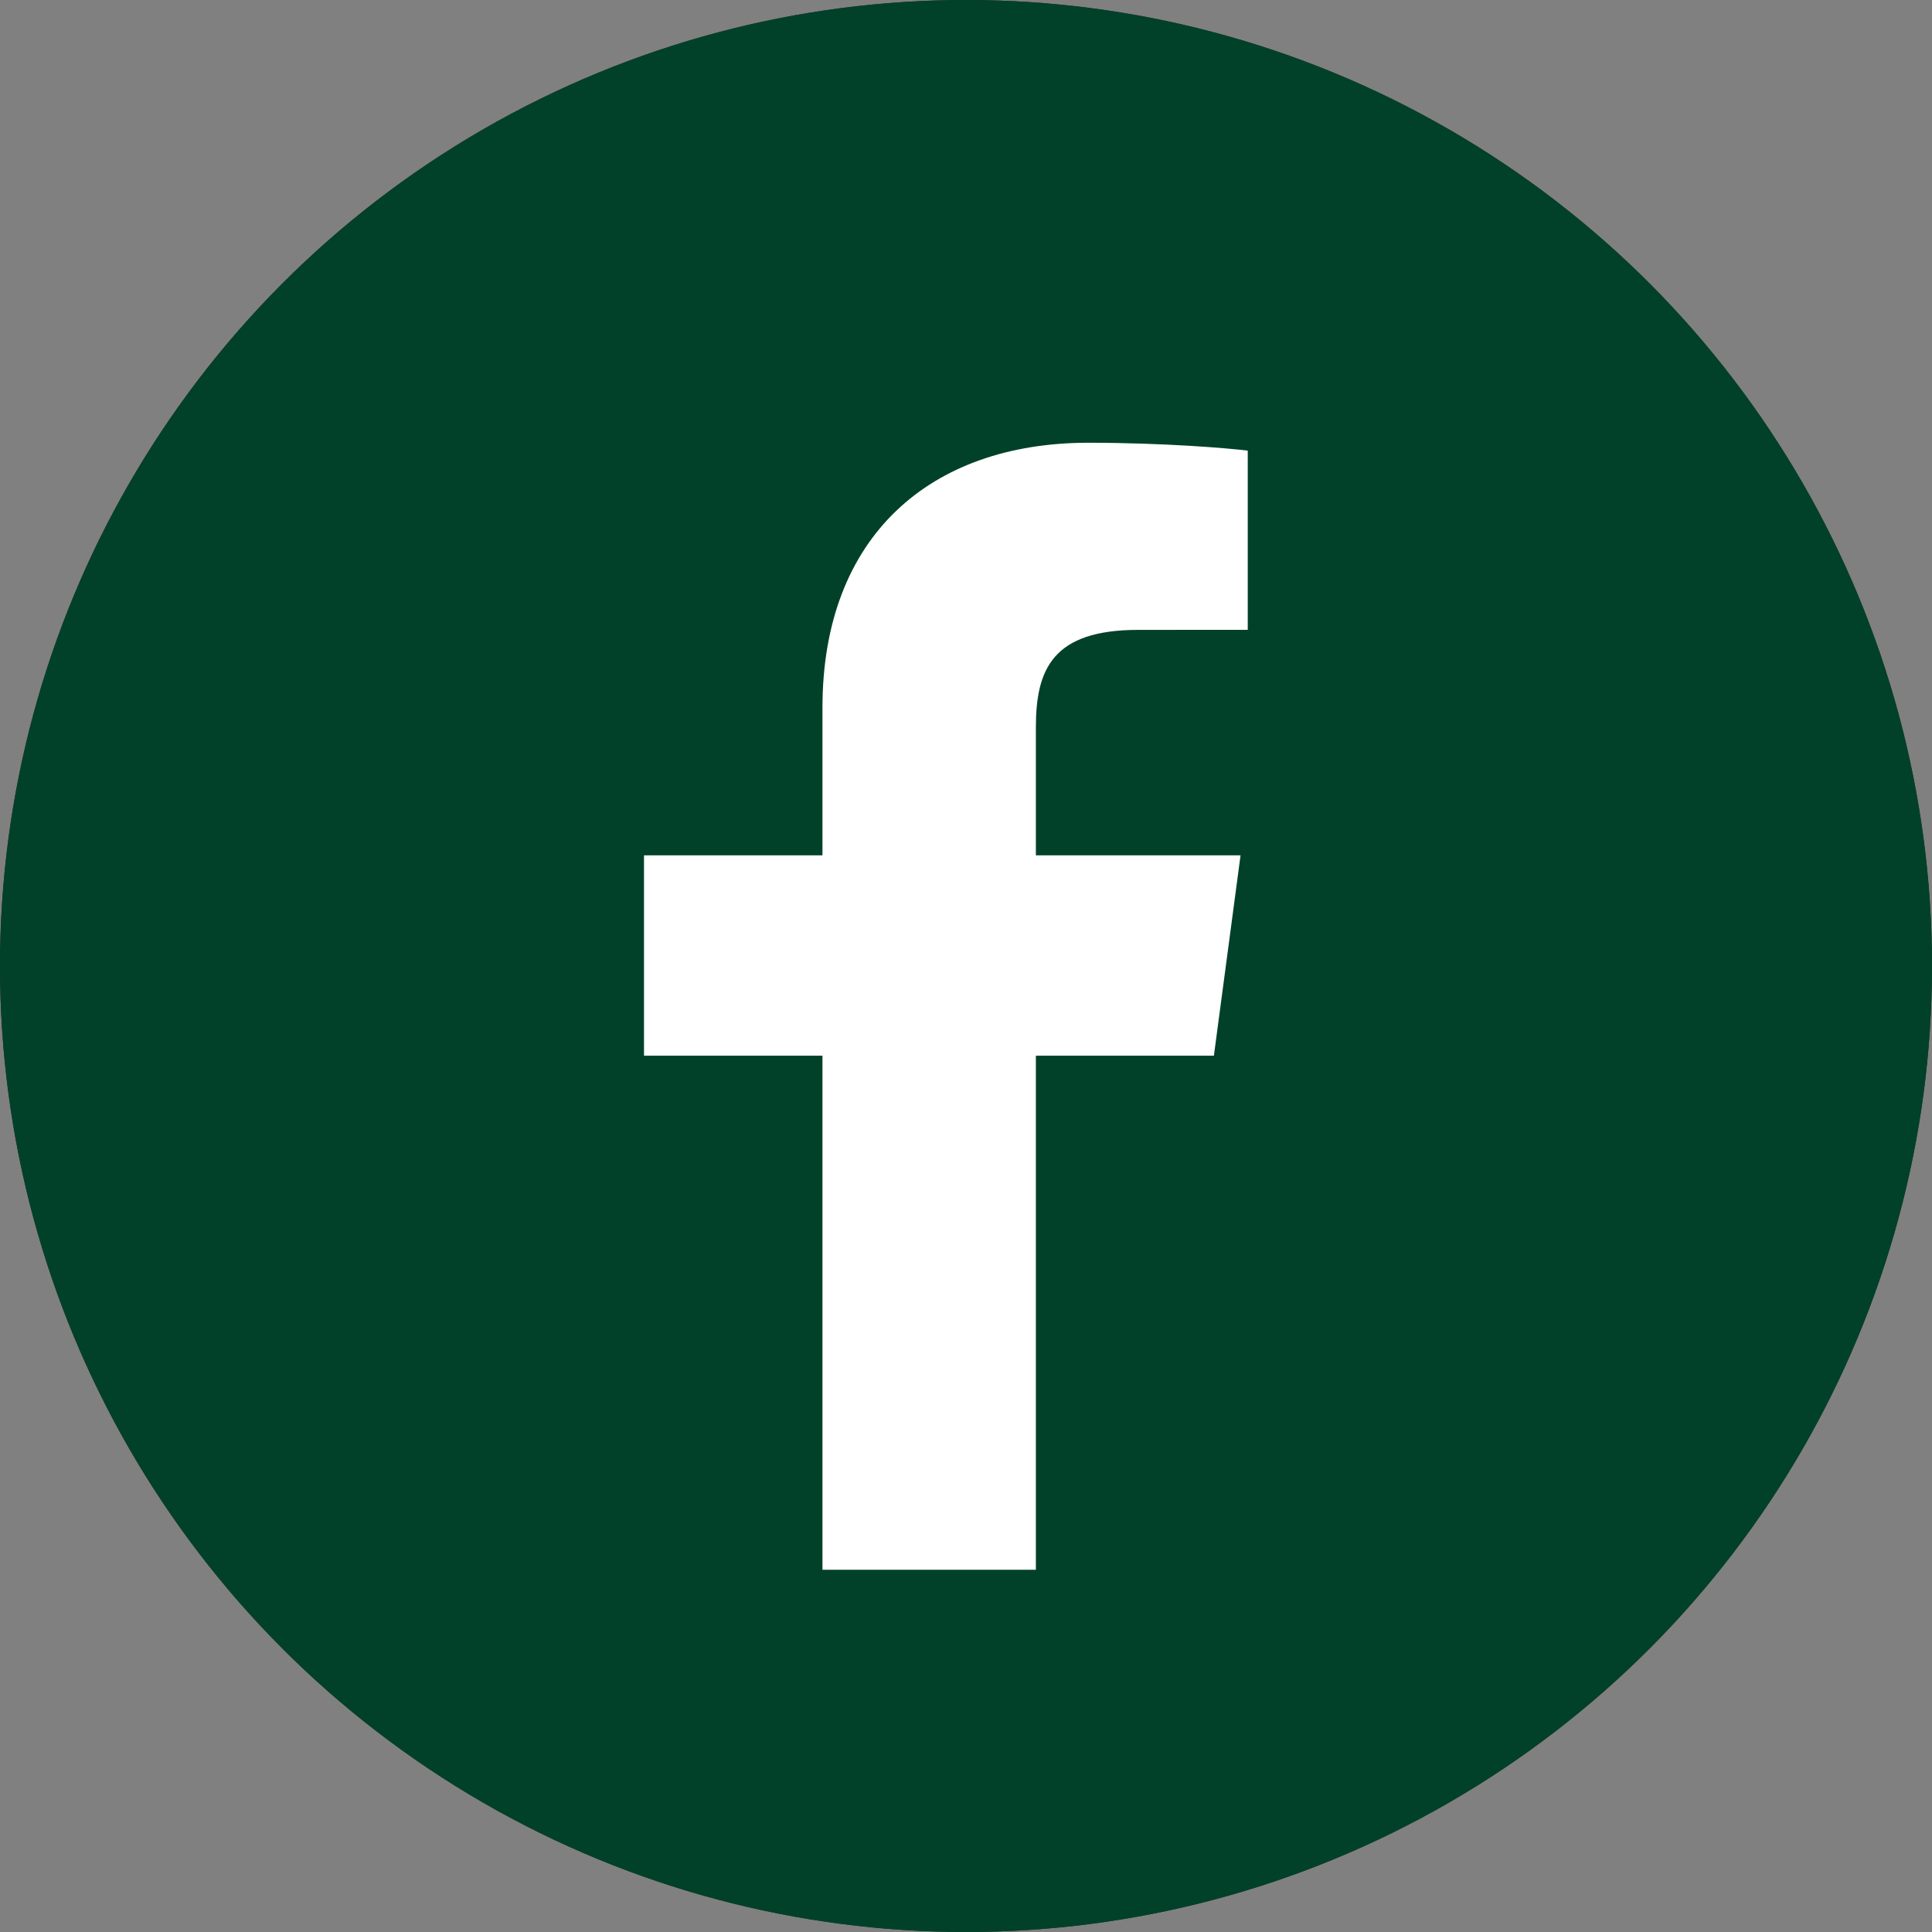
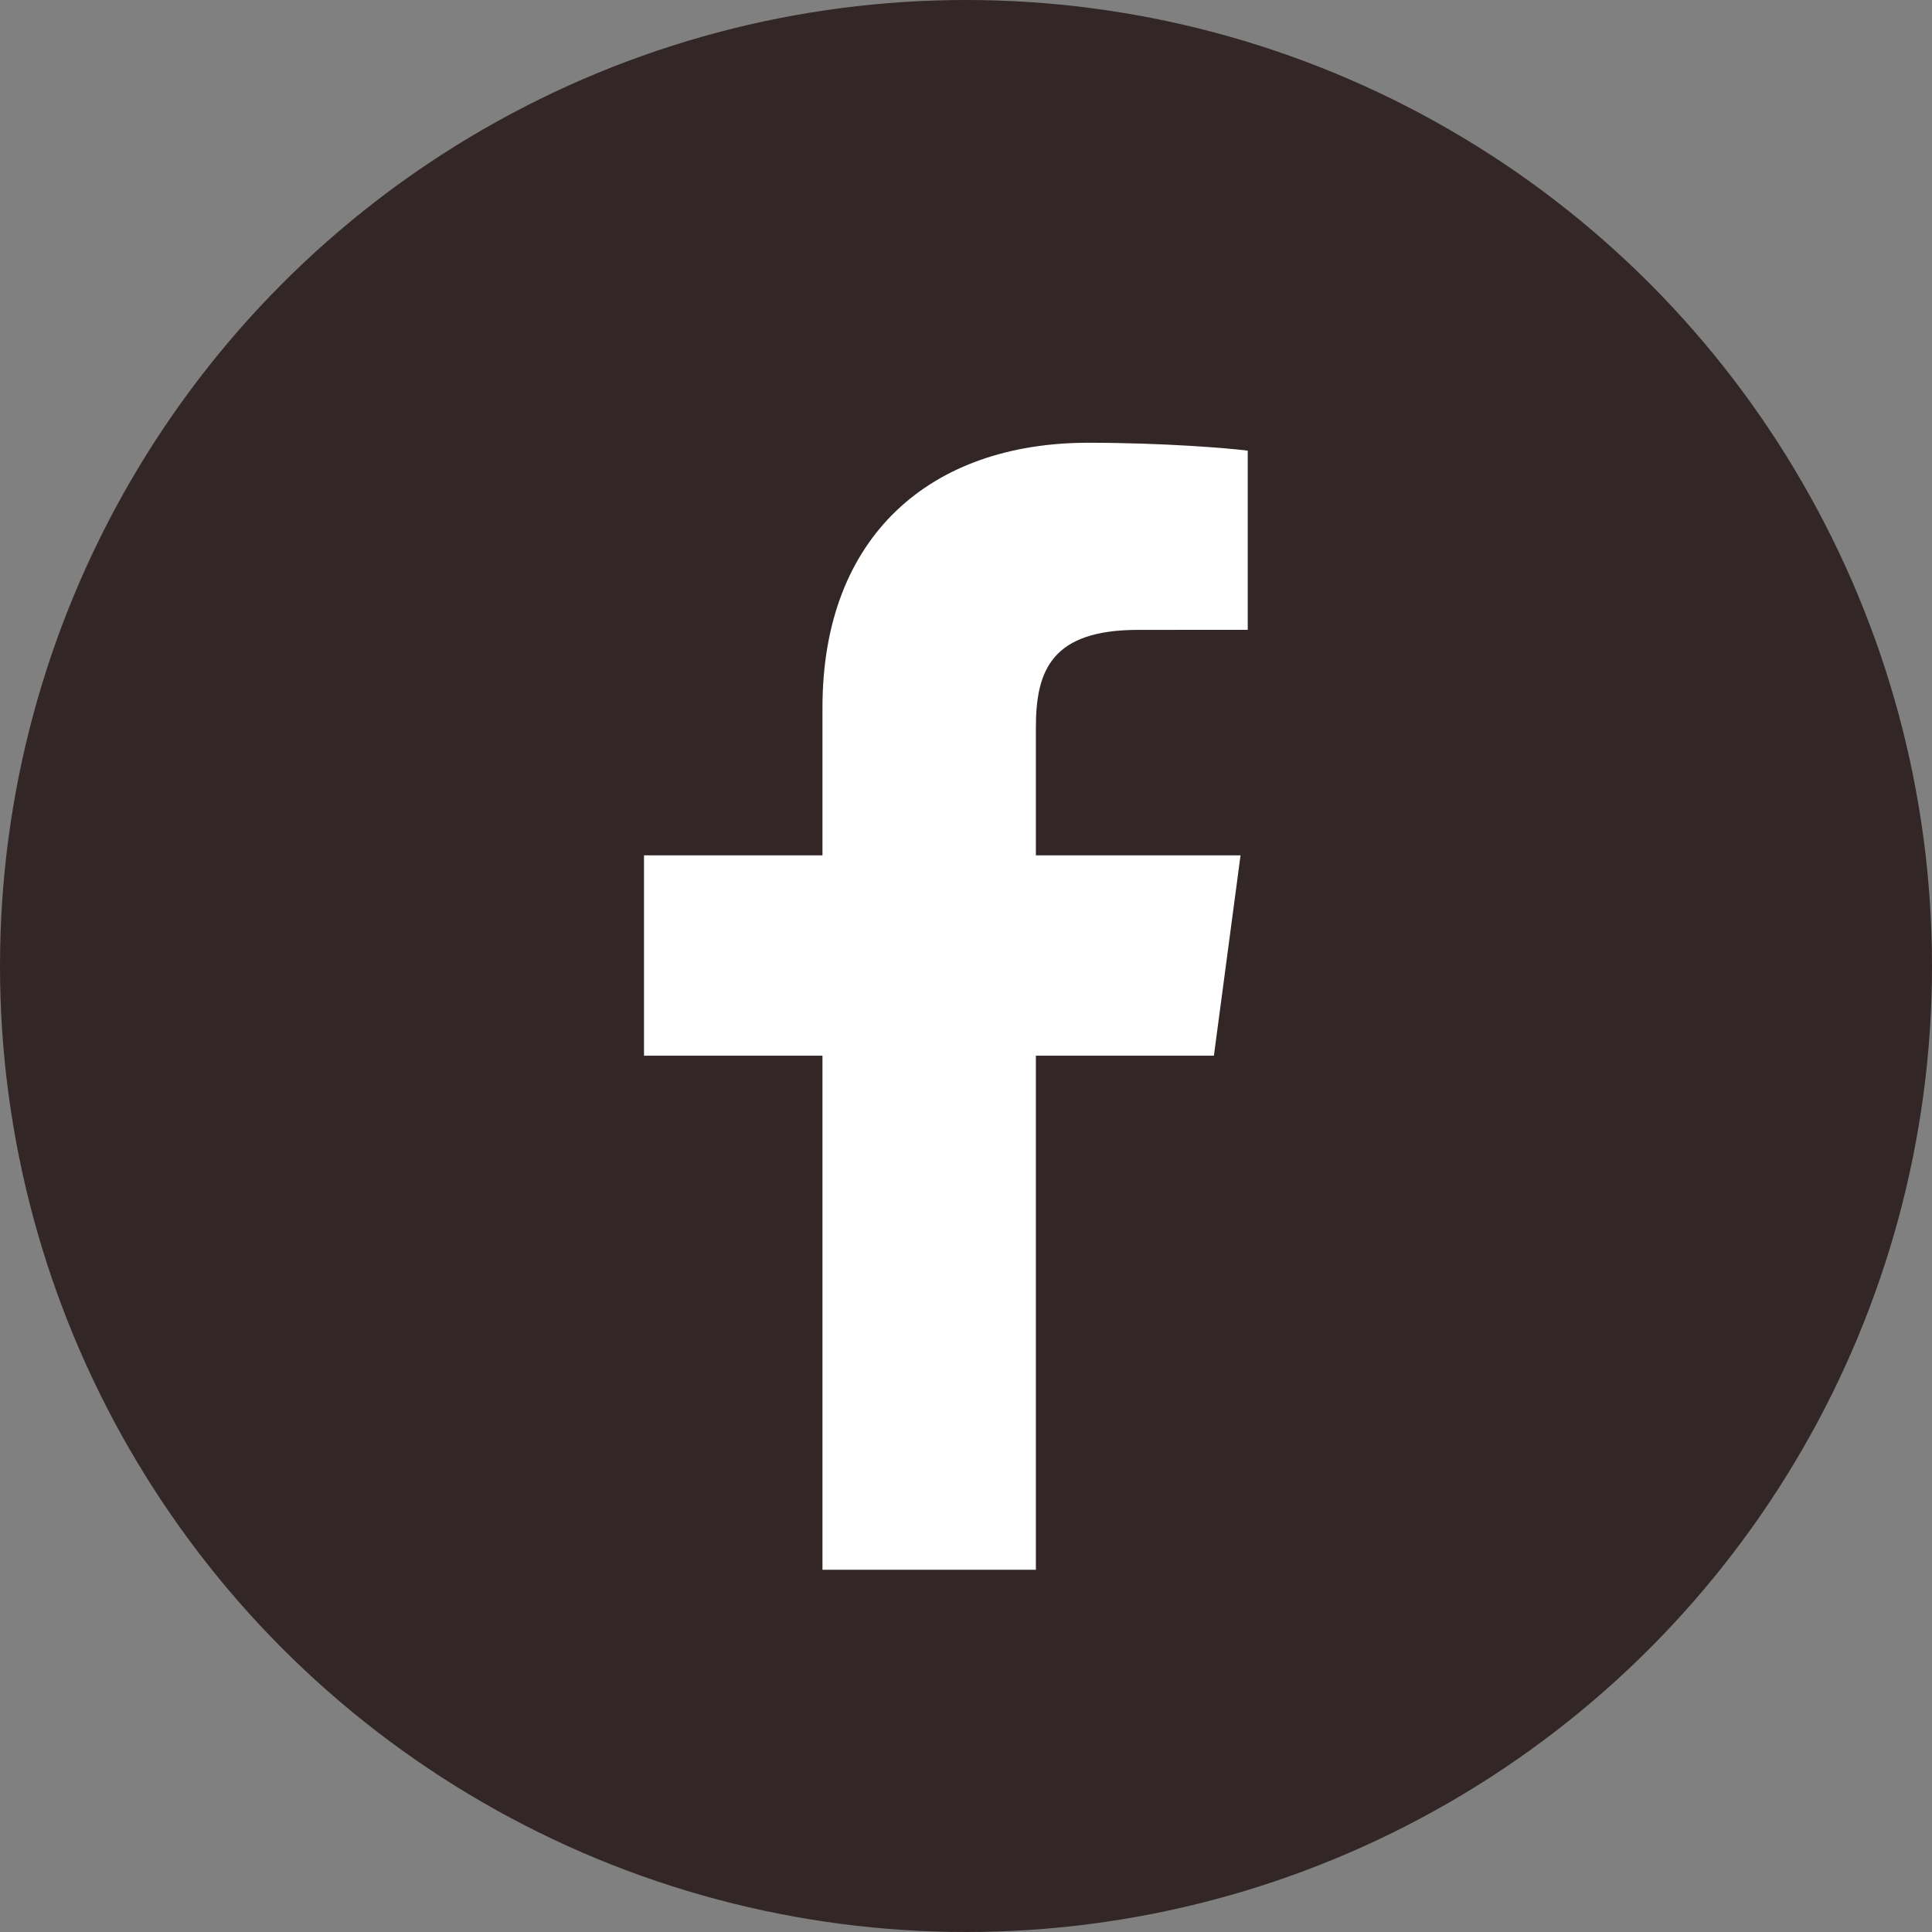
<svg xmlns="http://www.w3.org/2000/svg" width="48" height="48" viewBox="0 0 48 48" fill="none">
  <rect x="0" y="0" width="48" height="48" fill="#808080" stroke="none" />
  <circle cx="24" cy="24" r="24" fill="#332626" />
-   <circle cx="24" cy="24" r="24" fill="#014129" />
  <path d="M25.736 39V26.228H30.159L30.821 21.25H25.736V18.072C25.736 16.631 26.149 15.649 28.281 15.649L31 15.648V11.196C30.529 11.136 28.916 11 27.038 11C23.118 11 20.434 13.319 20.434 17.579V21.25H16V26.228H20.434V39L25.736 39Z" fill="white" />
</svg>